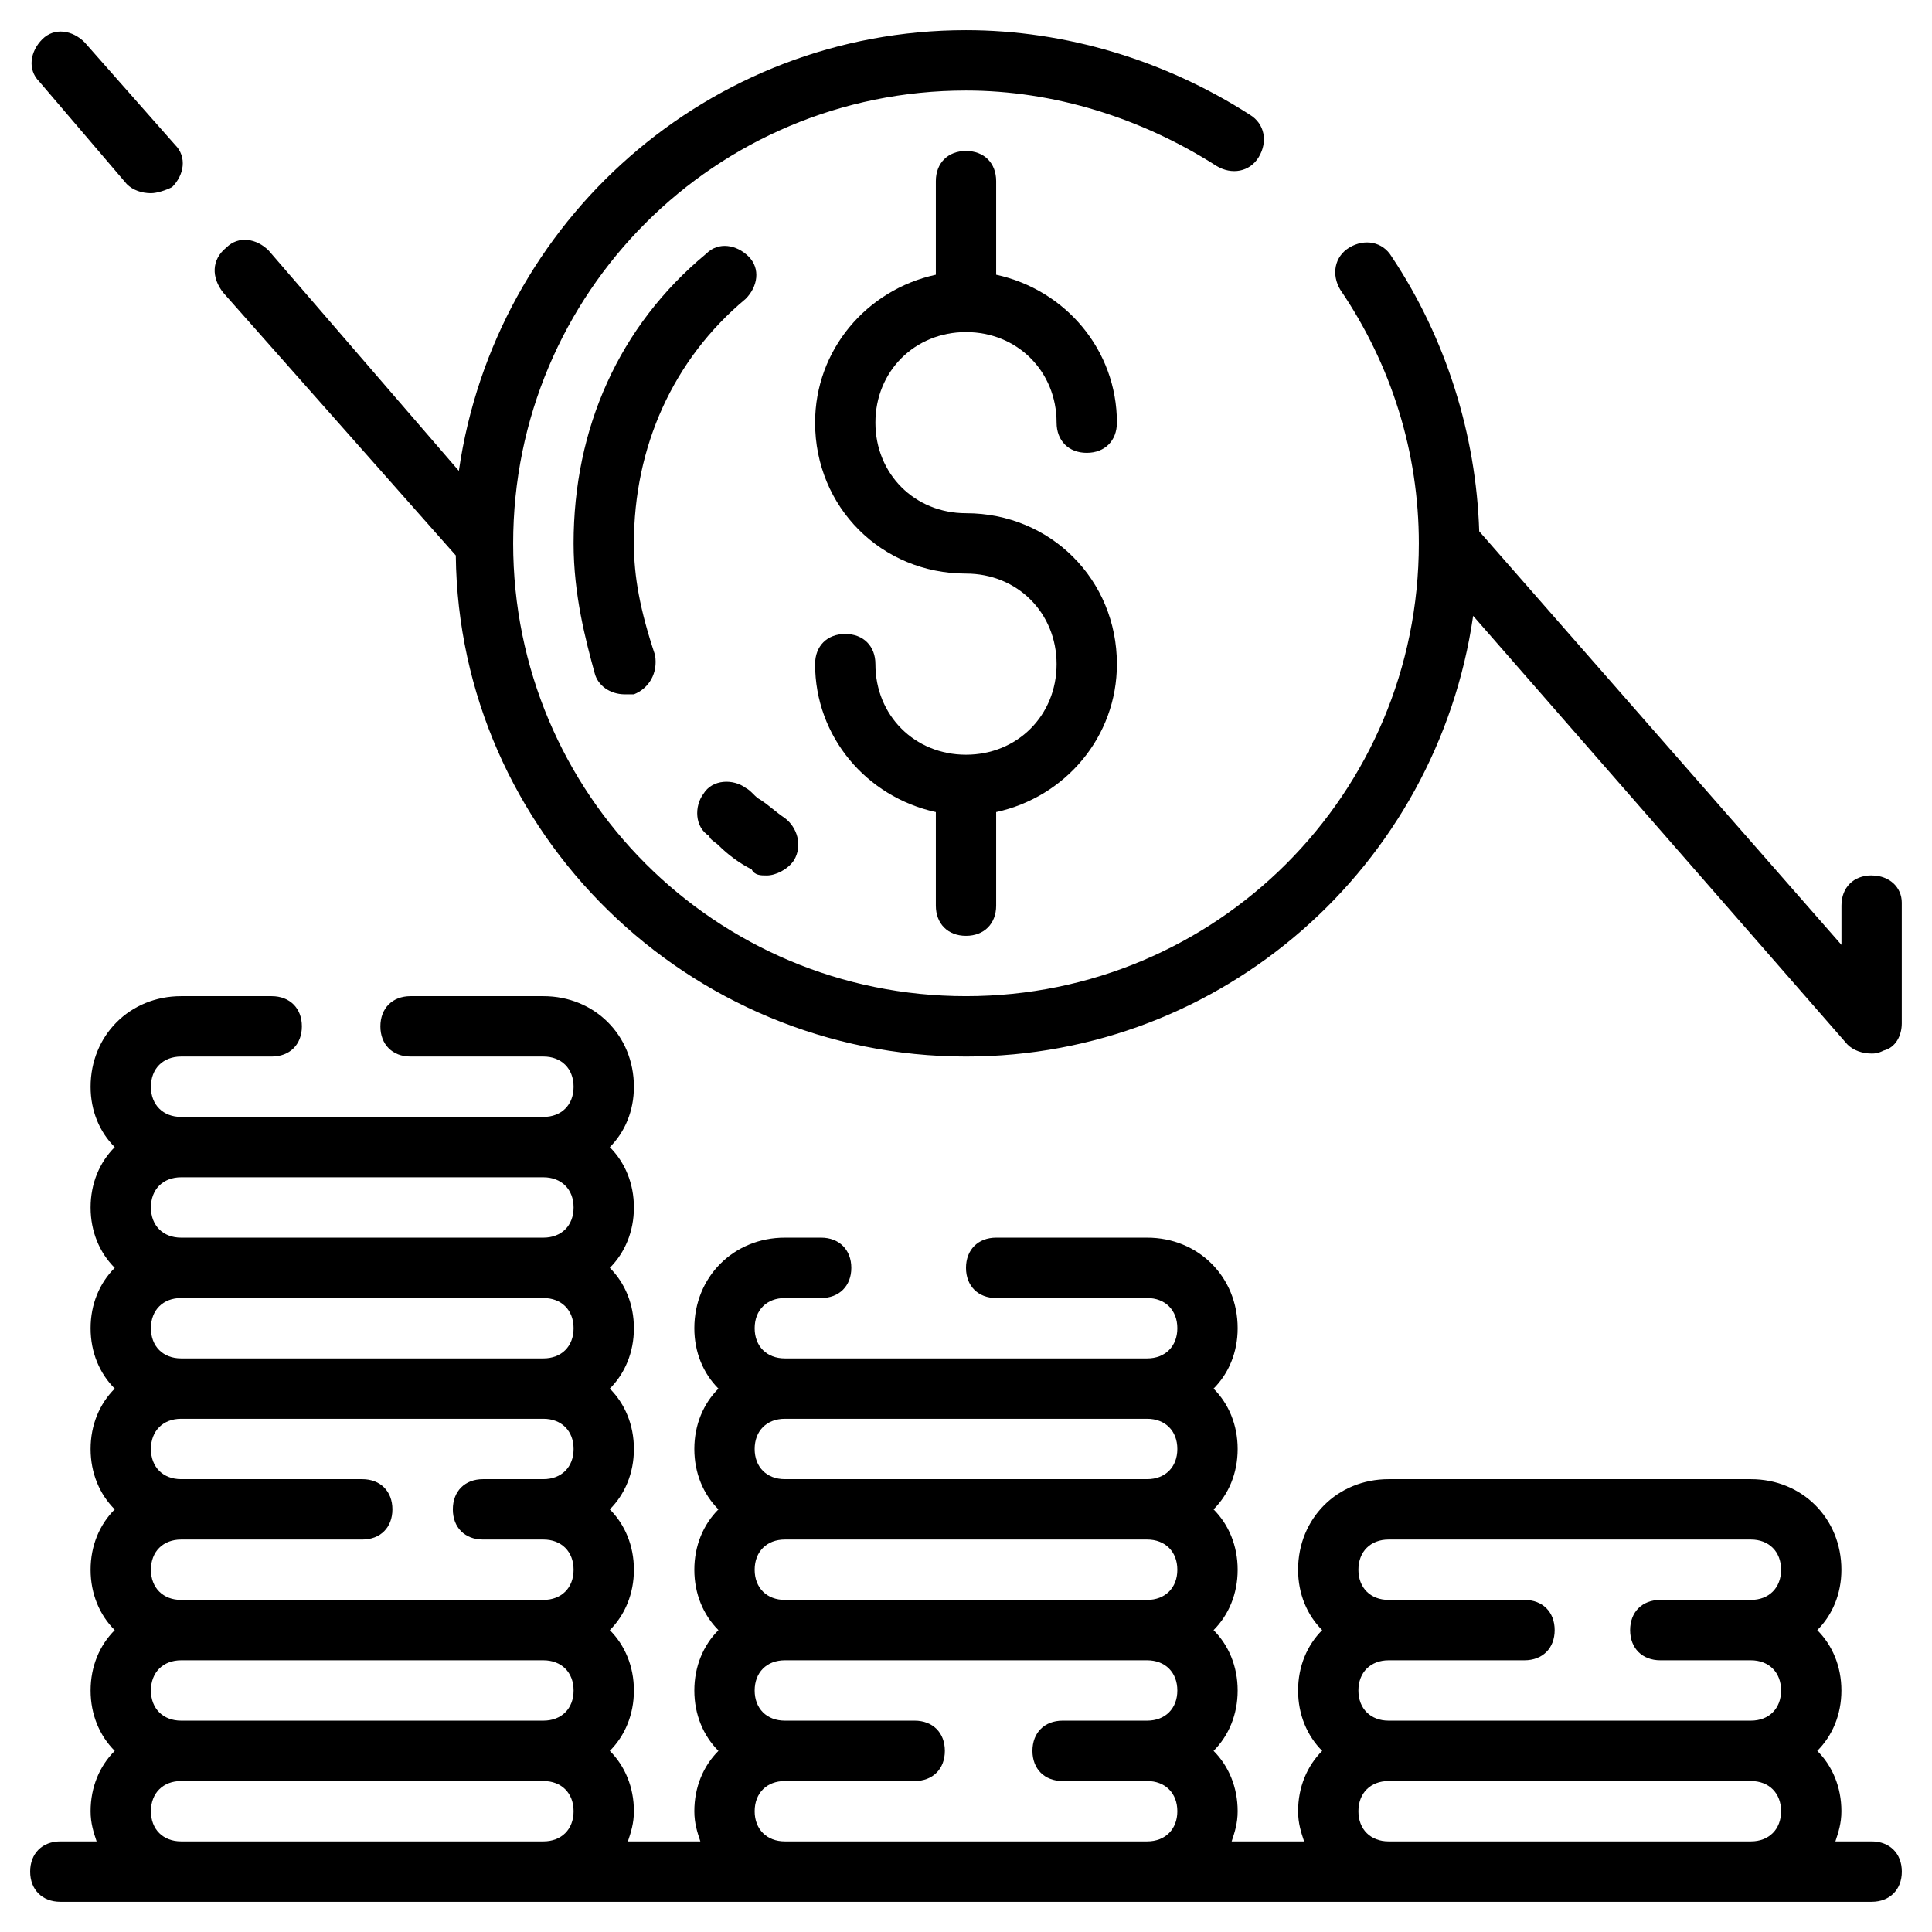
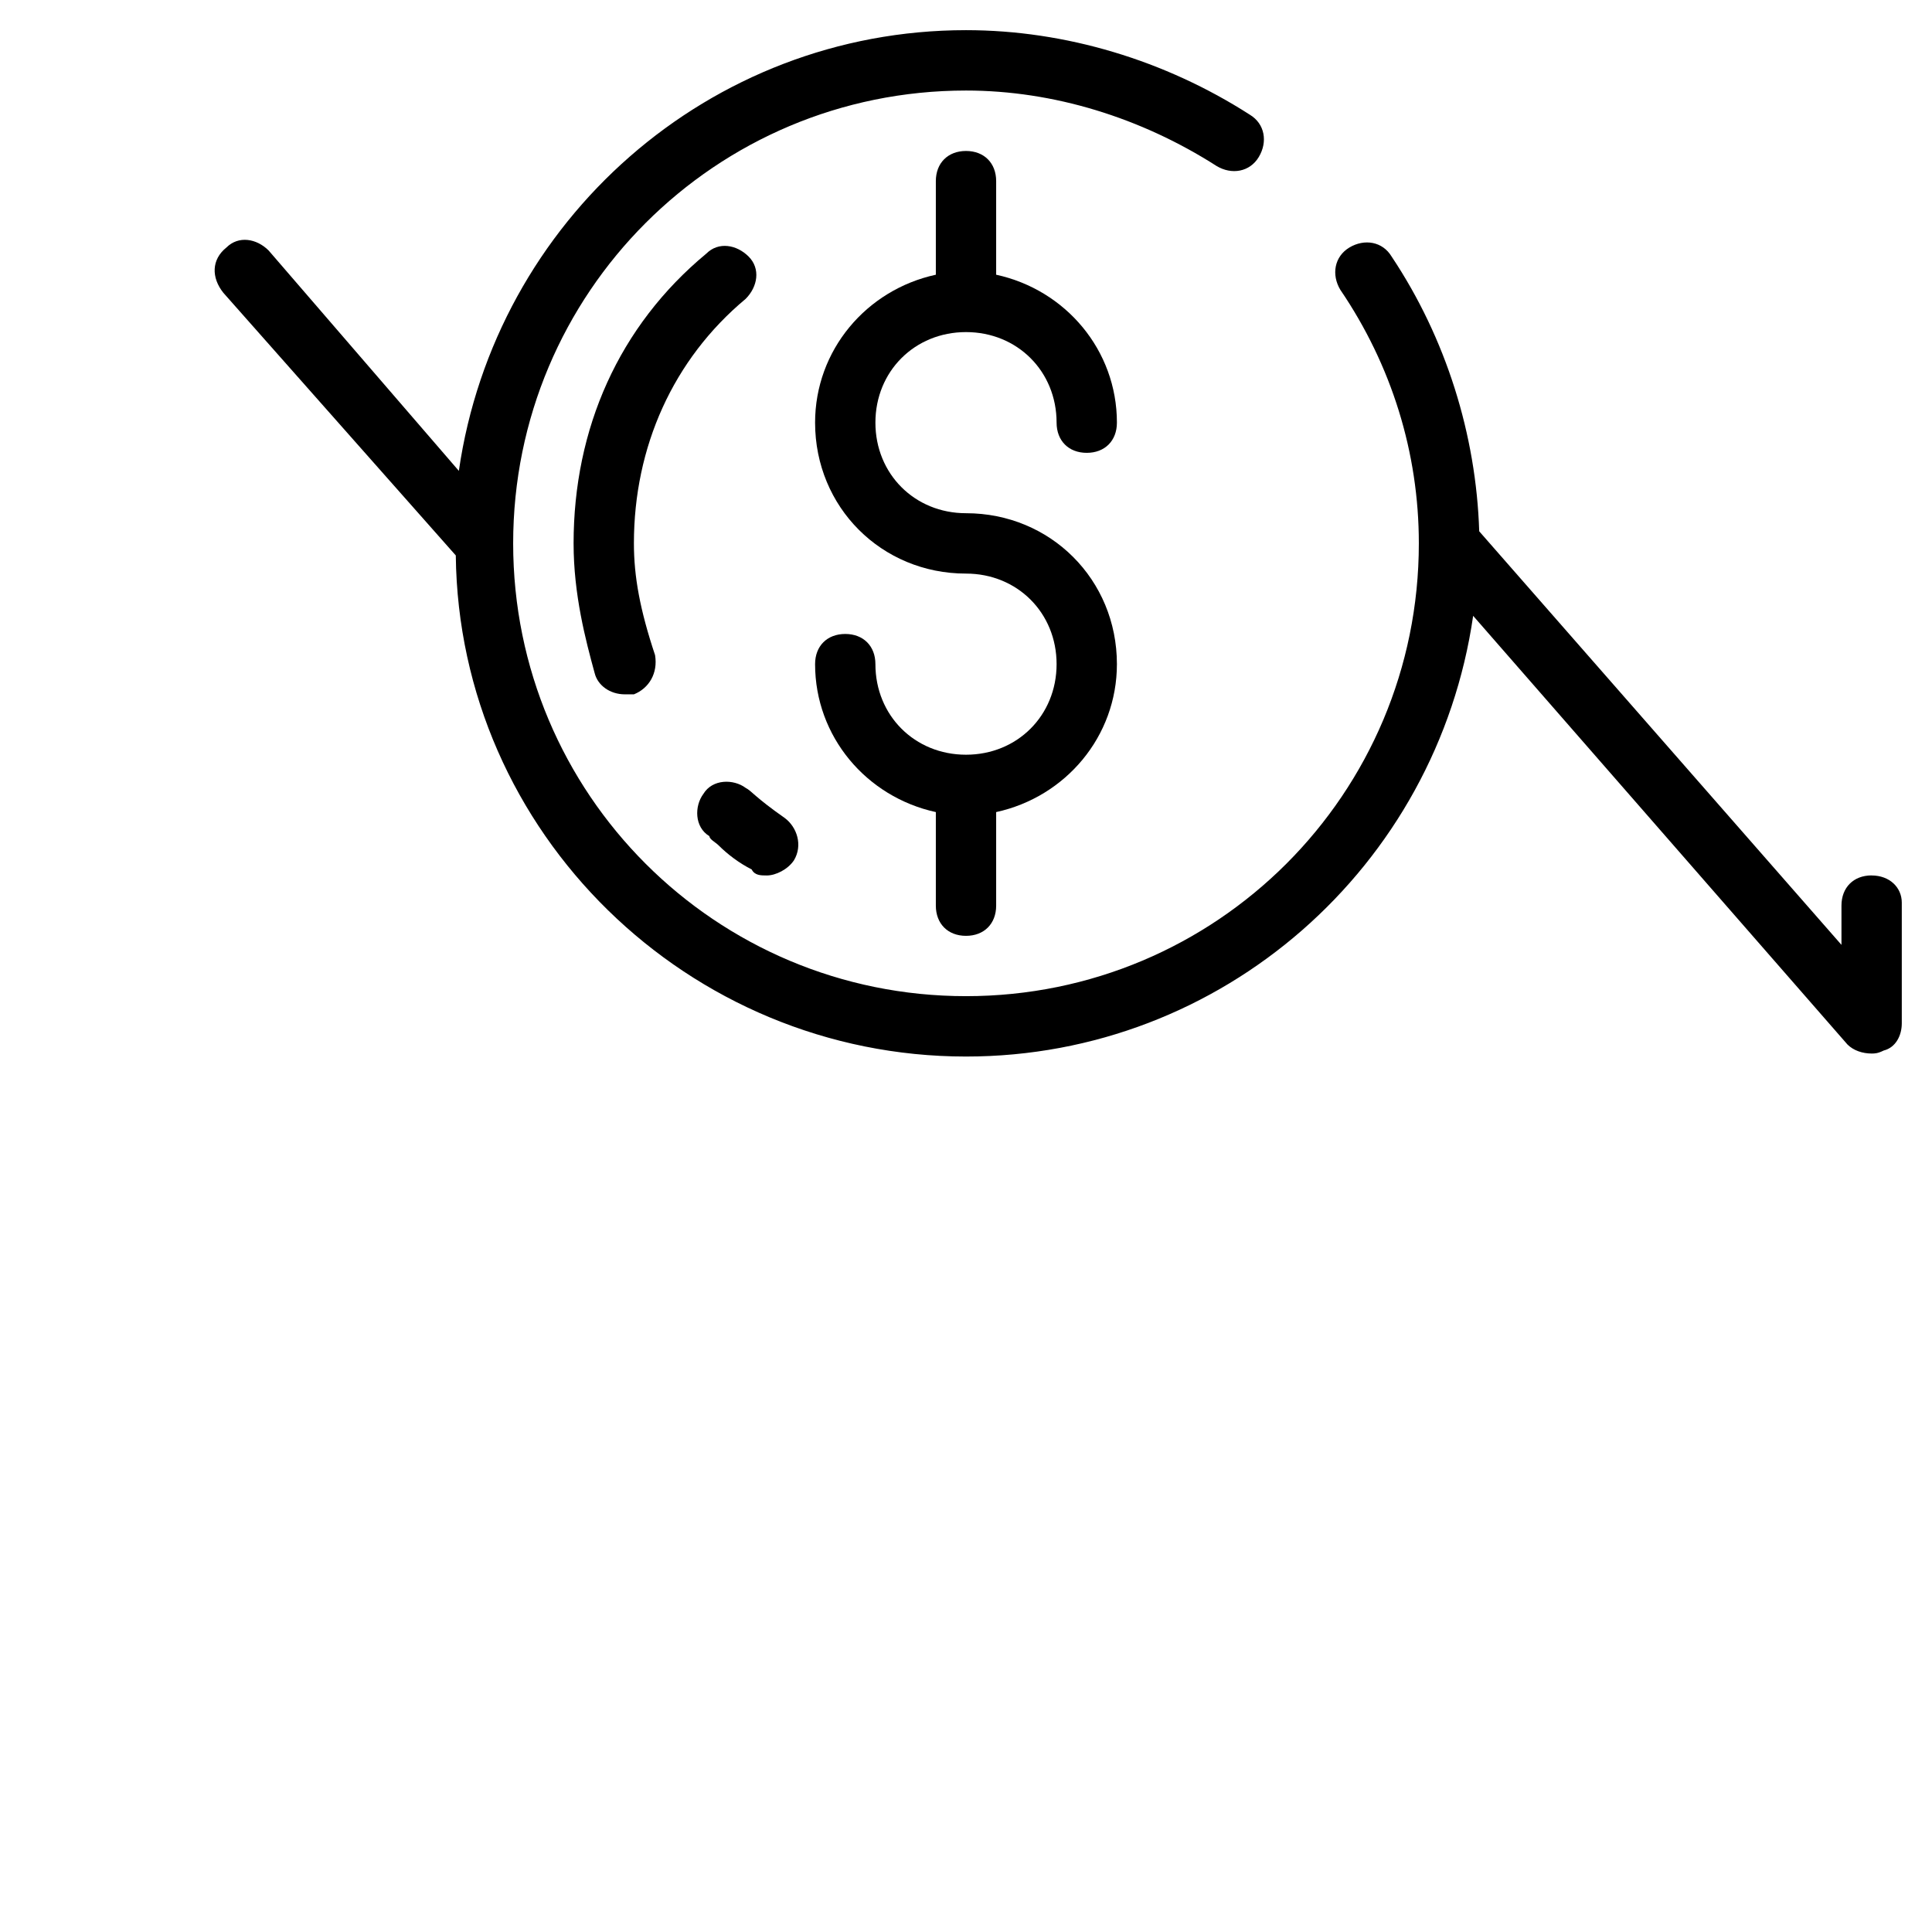
<svg xmlns="http://www.w3.org/2000/svg" width="36" height="36" viewBox="0 0 36 36" fill="none">
  <path d="M18 6.188C18.956 6.188 19.688 6.919 19.688 7.875C19.688 8.213 19.913 8.438 20.25 8.438C20.587 8.438 20.812 8.213 20.812 7.875C20.812 6.525 19.856 5.4 18.562 5.119V3.375C18.562 3.038 18.337 2.813 18 2.813C17.663 2.813 17.438 3.038 17.438 3.375V5.119C16.144 5.4 15.188 6.525 15.188 7.875C15.188 9.45 16.425 10.688 18 10.688C18.956 10.688 19.688 11.419 19.688 12.375C19.688 13.332 18.956 14.063 18 14.063C17.044 14.063 16.312 13.332 16.312 12.375C16.312 12.038 16.087 11.813 15.75 11.813C15.412 11.813 15.188 12.038 15.188 12.375C15.188 13.725 16.144 14.85 17.438 15.132V16.875C17.438 17.213 17.663 17.438 18 17.438C18.337 17.438 18.562 17.213 18.562 16.875V15.132C19.856 14.85 20.812 13.725 20.812 12.375C20.812 10.8 19.575 9.563 18 9.563C17.044 9.563 16.312 8.832 16.312 7.875C16.312 6.919 17.044 6.188 18 6.188Z" fill="black" />
-   <path d="M34.875 34.312H34.2C34.256 34.144 34.312 33.975 34.312 33.75C34.312 33.3 34.144 32.906 33.862 32.625C34.144 32.344 34.312 31.95 34.312 31.5C34.312 31.05 34.144 30.656 33.862 30.375C34.144 30.094 34.312 29.7 34.312 29.25C34.312 28.294 33.581 27.562 32.625 27.562H25.875C24.919 27.562 24.188 28.294 24.188 29.25C24.188 29.7 24.356 30.094 24.637 30.375C24.356 30.656 24.188 31.05 24.188 31.5C24.188 31.95 24.356 32.344 24.637 32.625C24.356 32.906 24.188 33.3 24.188 33.75C24.188 33.975 24.244 34.144 24.3 34.312H22.95C23.006 34.144 23.062 33.975 23.062 33.75C23.062 33.3 22.894 32.906 22.613 32.625C22.894 32.344 23.062 31.95 23.062 31.5C23.062 31.05 22.894 30.656 22.613 30.375C22.894 30.094 23.062 29.7 23.062 29.25C23.062 28.8 22.894 28.406 22.613 28.125C22.894 27.844 23.062 27.45 23.062 27C23.062 26.55 22.894 26.156 22.613 25.875C22.894 25.594 23.062 25.2 23.062 24.75C23.062 23.794 22.331 23.062 21.375 23.062H18.562C18.225 23.062 18 23.287 18 23.625C18 23.962 18.225 24.187 18.562 24.187H21.375C21.712 24.187 21.938 24.412 21.938 24.75C21.938 25.087 21.712 25.312 21.375 25.312H14.625C14.287 25.312 14.062 25.087 14.062 24.75C14.062 24.412 14.287 24.187 14.625 24.187H15.3C15.637 24.187 15.863 23.962 15.863 23.625C15.863 23.287 15.637 23.062 15.3 23.062H14.625C13.669 23.062 12.938 23.794 12.938 24.75C12.938 25.2 13.106 25.594 13.387 25.875C13.106 26.156 12.938 26.55 12.938 27C12.938 27.45 13.106 27.844 13.387 28.125C13.106 28.406 12.938 28.8 12.938 29.25C12.938 29.7 13.106 30.094 13.387 30.375C13.106 30.656 12.938 31.05 12.938 31.5C12.938 31.95 13.106 32.344 13.387 32.625C13.106 32.906 12.938 33.3 12.938 33.75C12.938 33.975 12.994 34.144 13.05 34.312H11.7C11.756 34.144 11.812 33.975 11.812 33.75C11.812 33.3 11.644 32.906 11.363 32.625C11.644 32.344 11.812 31.95 11.812 31.5C11.812 31.05 11.644 30.656 11.363 30.375C11.644 30.094 11.812 29.7 11.812 29.25C11.812 28.8 11.644 28.406 11.363 28.125C11.644 27.844 11.812 27.45 11.812 27C11.812 26.55 11.644 26.156 11.363 25.875C11.644 25.594 11.812 25.2 11.812 24.75C11.812 24.3 11.644 23.906 11.363 23.625C11.644 23.344 11.812 22.95 11.812 22.5C11.812 22.05 11.644 21.656 11.363 21.375C11.644 21.094 11.812 20.7 11.812 20.25C11.812 19.294 11.081 18.562 10.125 18.562H7.65C7.312 18.562 7.088 18.787 7.088 19.125C7.088 19.462 7.312 19.687 7.65 19.687H10.125C10.463 19.687 10.688 19.912 10.688 20.25C10.688 20.587 10.463 20.812 10.125 20.812H3.375C3.038 20.812 2.812 20.587 2.812 20.25C2.812 19.912 3.038 19.687 3.375 19.687H5.062C5.4 19.687 5.625 19.462 5.625 19.125C5.625 18.787 5.4 18.562 5.062 18.562H3.375C2.419 18.562 1.688 19.294 1.688 20.25C1.688 20.7 1.856 21.094 2.138 21.375C1.856 21.656 1.688 22.05 1.688 22.5C1.688 22.95 1.856 23.344 2.138 23.625C1.856 23.906 1.688 24.3 1.688 24.75C1.688 25.2 1.856 25.594 2.138 25.875C1.856 26.156 1.688 26.55 1.688 27C1.688 27.45 1.856 27.844 2.138 28.125C1.856 28.406 1.688 28.8 1.688 29.25C1.688 29.7 1.856 30.094 2.138 30.375C1.856 30.656 1.688 31.05 1.688 31.5C1.688 31.95 1.856 32.344 2.138 32.625C1.856 32.906 1.688 33.3 1.688 33.75C1.688 33.975 1.744 34.144 1.8 34.312H1.125C0.787 34.312 0.562 34.537 0.562 34.875C0.562 35.212 0.787 35.437 1.125 35.437H34.875C35.212 35.437 35.438 35.212 35.438 34.875C35.438 34.537 35.212 34.312 34.875 34.312ZM10.125 34.312H3.375C3.038 34.312 2.812 34.087 2.812 33.75C2.812 33.412 3.038 33.187 3.375 33.187H10.125C10.463 33.187 10.688 33.412 10.688 33.75C10.688 34.087 10.463 34.312 10.125 34.312ZM10.125 32.062H3.375C3.038 32.062 2.812 31.837 2.812 31.5C2.812 31.162 3.038 30.937 3.375 30.937H10.125C10.463 30.937 10.688 31.162 10.688 31.5C10.688 31.837 10.463 32.062 10.125 32.062ZM9 28.687H10.125C10.463 28.687 10.688 28.912 10.688 29.25C10.688 29.587 10.463 29.812 10.125 29.812H3.375C3.038 29.812 2.812 29.587 2.812 29.25C2.812 28.912 3.038 28.687 3.375 28.687H6.75C7.088 28.687 7.312 28.462 7.312 28.125C7.312 27.787 7.088 27.562 6.75 27.562H3.375C3.038 27.562 2.812 27.337 2.812 27C2.812 26.662 3.038 26.437 3.375 26.437H10.125C10.463 26.437 10.688 26.662 10.688 27C10.688 27.337 10.463 27.562 10.125 27.562H9C8.662 27.562 8.438 27.787 8.438 28.125C8.438 28.462 8.662 28.687 9 28.687ZM10.125 25.312H3.375C3.038 25.312 2.812 25.087 2.812 24.75C2.812 24.412 3.038 24.187 3.375 24.187H10.125C10.463 24.187 10.688 24.412 10.688 24.75C10.688 25.087 10.463 25.312 10.125 25.312ZM10.125 23.062H3.375C3.038 23.062 2.812 22.837 2.812 22.5C2.812 22.162 3.038 21.937 3.375 21.937H10.125C10.463 21.937 10.688 22.162 10.688 22.5C10.688 22.837 10.463 23.062 10.125 23.062ZM19.8 33.187H21.375C21.712 33.187 21.938 33.412 21.938 33.75C21.938 34.087 21.712 34.312 21.375 34.312H14.625C14.287 34.312 14.062 34.087 14.062 33.75C14.062 33.412 14.287 33.187 14.625 33.187H17.044C17.381 33.187 17.606 32.962 17.606 32.625C17.606 32.287 17.381 32.062 17.044 32.062H14.625C14.287 32.062 14.062 31.837 14.062 31.5C14.062 31.162 14.287 30.937 14.625 30.937H21.375C21.712 30.937 21.938 31.162 21.938 31.5C21.938 31.837 21.712 32.062 21.375 32.062H19.8C19.462 32.062 19.238 32.287 19.238 32.625C19.238 32.962 19.462 33.187 19.8 33.187ZM21.375 29.812H14.625C14.287 29.812 14.062 29.587 14.062 29.25C14.062 28.912 14.287 28.687 14.625 28.687H21.375C21.712 28.687 21.938 28.912 21.938 29.25C21.938 29.587 21.712 29.812 21.375 29.812ZM21.375 27.562H14.625C14.287 27.562 14.062 27.337 14.062 27C14.062 26.662 14.287 26.437 14.625 26.437H21.375C21.712 26.437 21.938 26.662 21.938 27C21.938 27.337 21.712 27.562 21.375 27.562ZM32.625 34.312H25.875C25.538 34.312 25.312 34.087 25.312 33.75C25.312 33.412 25.538 33.187 25.875 33.187H32.625C32.962 33.187 33.188 33.412 33.188 33.75C33.188 34.087 32.962 34.312 32.625 34.312ZM30.938 30.937H32.625C32.962 30.937 33.188 31.162 33.188 31.5C33.188 31.837 32.962 32.062 32.625 32.062H25.875C25.538 32.062 25.312 31.837 25.312 31.5C25.312 31.162 25.538 30.937 25.875 30.937H28.406C28.744 30.937 28.969 30.712 28.969 30.375C28.969 30.037 28.744 29.812 28.406 29.812H25.875C25.538 29.812 25.312 29.587 25.312 29.25C25.312 28.912 25.538 28.687 25.875 28.687H32.625C32.962 28.687 33.188 28.912 33.188 29.25C33.188 29.587 32.962 29.812 32.625 29.812H30.938C30.6 29.812 30.375 30.037 30.375 30.375C30.375 30.712 30.6 30.937 30.938 30.937Z" fill="black" />
-   <path d="M2.363 3.431C2.475 3.544 2.644 3.6 2.813 3.6C2.925 3.6 3.094 3.544 3.206 3.487C3.431 3.263 3.488 2.925 3.263 2.7L1.575 0.787C1.35 0.562 1.013 0.506 0.788 0.731C0.563 0.956 0.506 1.294 0.731 1.519L2.363 3.431Z" fill="black" />
  <path d="M34.875 16.312C34.538 16.312 34.313 16.537 34.313 16.875V17.606L27.563 9.9C27.506 8.1 26.944 6.3 25.931 4.781C25.763 4.5 25.425 4.444 25.144 4.612C24.863 4.781 24.806 5.119 24.975 5.4C25.931 6.806 26.438 8.437 26.438 10.125C26.438 14.794 22.669 18.562 18 18.562C13.331 18.562 9.562 14.794 9.562 10.125C9.562 5.456 13.331 1.687 18 1.687C19.631 1.687 21.262 2.193 22.669 3.093C22.95 3.262 23.288 3.206 23.456 2.925C23.625 2.643 23.569 2.306 23.288 2.137C21.712 1.125 19.856 0.562 18 0.562C13.219 0.562 9.225 4.106 8.55 8.774L5.006 4.668C4.781 4.443 4.444 4.387 4.219 4.612C3.937 4.837 3.937 5.175 4.162 5.456L8.493 10.35C8.55 15.525 12.825 19.687 18 19.687C22.781 19.687 26.775 16.144 27.45 11.475L34.425 19.463C34.537 19.575 34.706 19.631 34.875 19.631C34.931 19.631 34.987 19.631 35.1 19.575C35.325 19.519 35.437 19.294 35.437 19.069V16.819C35.437 16.538 35.212 16.313 34.875 16.313L34.875 16.312Z" fill="black" />
  <path d="M13.894 5.569C14.119 5.344 14.175 5.006 13.95 4.781C13.725 4.556 13.387 4.5 13.162 4.725C11.531 6.075 10.688 7.988 10.688 10.125C10.688 11.081 10.912 11.925 11.081 12.544C11.137 12.769 11.363 12.938 11.644 12.938H11.812C12.094 12.825 12.262 12.544 12.206 12.207C11.925 11.363 11.812 10.744 11.812 10.125C11.812 8.325 12.544 6.694 13.894 5.569V5.569Z" fill="black" />
-   <path d="M13.388 15.75C13.556 15.919 13.781 16.088 14.006 16.2C14.063 16.313 14.175 16.313 14.288 16.313C14.456 16.313 14.681 16.2 14.794 16.031C14.963 15.75 14.85 15.413 14.625 15.244C14.456 15.131 14.344 15.019 14.175 14.906C14.063 14.85 14.006 14.738 13.894 14.681C13.669 14.513 13.275 14.513 13.106 14.794C12.938 15.019 12.938 15.413 13.219 15.581C13.219 15.638 13.331 15.694 13.388 15.75Z" fill="black" />
+   <path d="M13.388 15.75C13.556 15.919 13.781 16.088 14.006 16.2C14.063 16.313 14.175 16.313 14.288 16.313C14.456 16.313 14.681 16.2 14.794 16.031C14.963 15.75 14.85 15.413 14.625 15.244C14.063 14.85 14.006 14.738 13.894 14.681C13.669 14.513 13.275 14.513 13.106 14.794C12.938 15.019 12.938 15.413 13.219 15.581C13.219 15.638 13.331 15.694 13.388 15.75Z" fill="black" />
</svg>